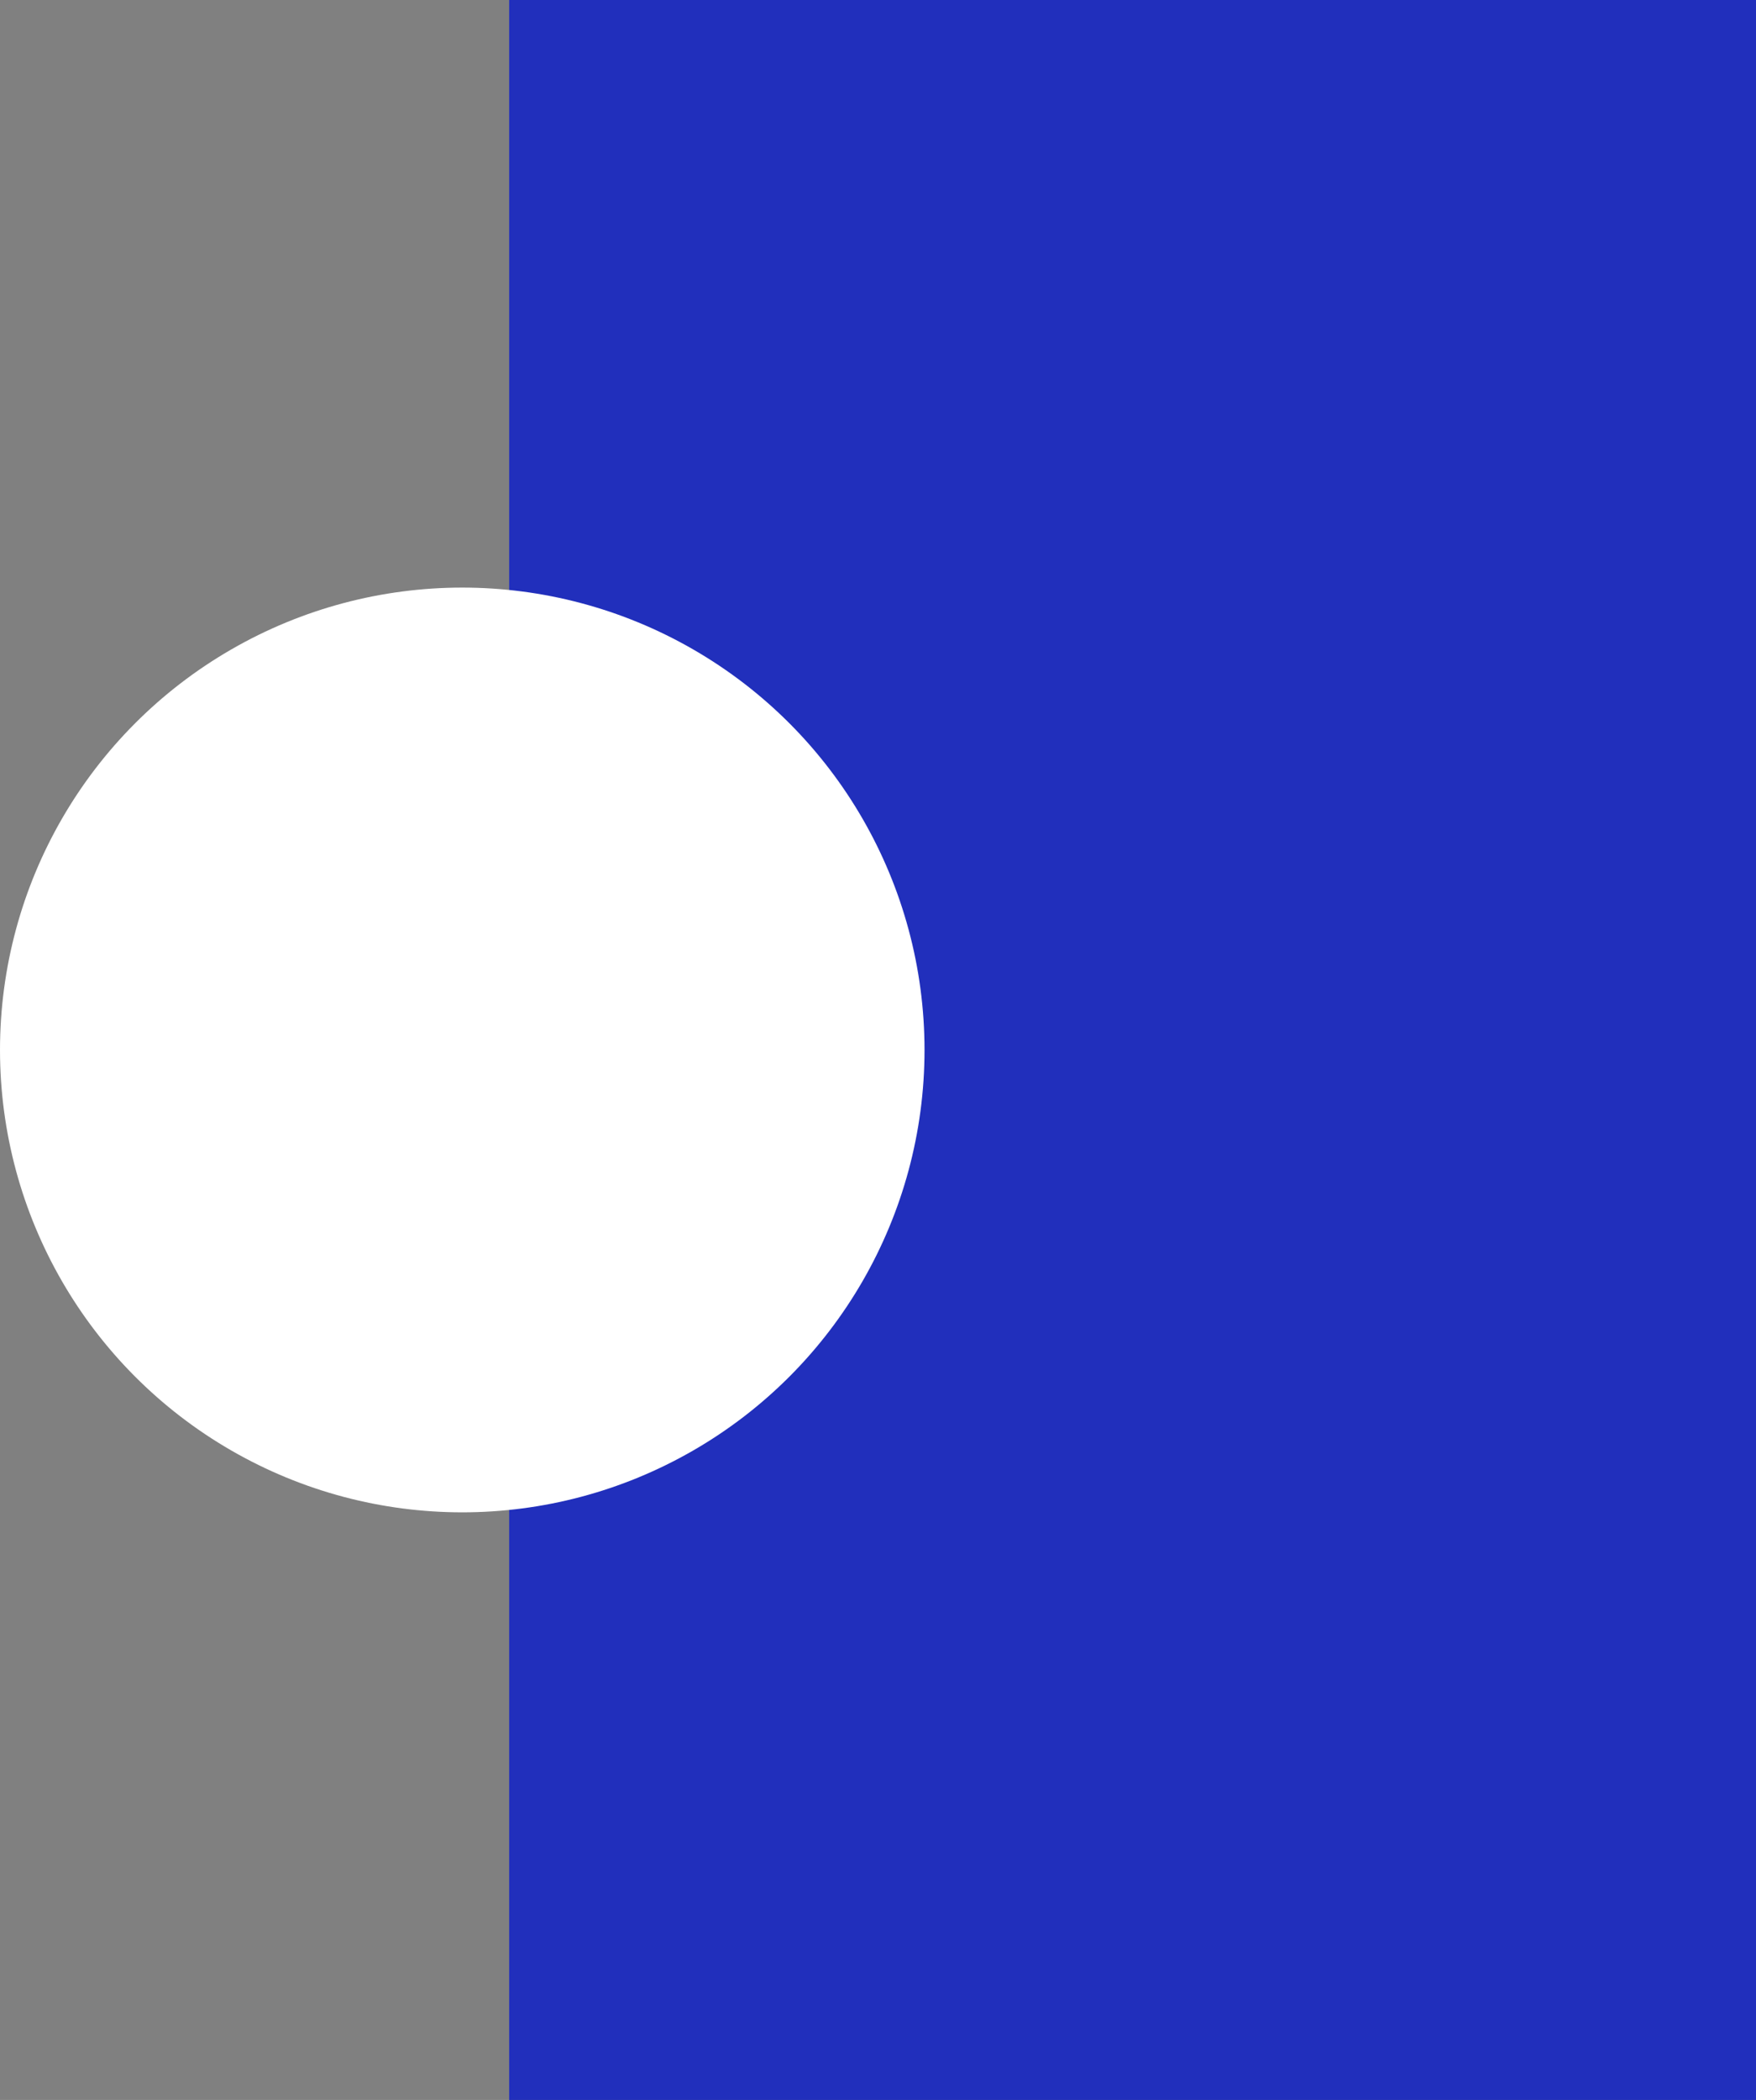
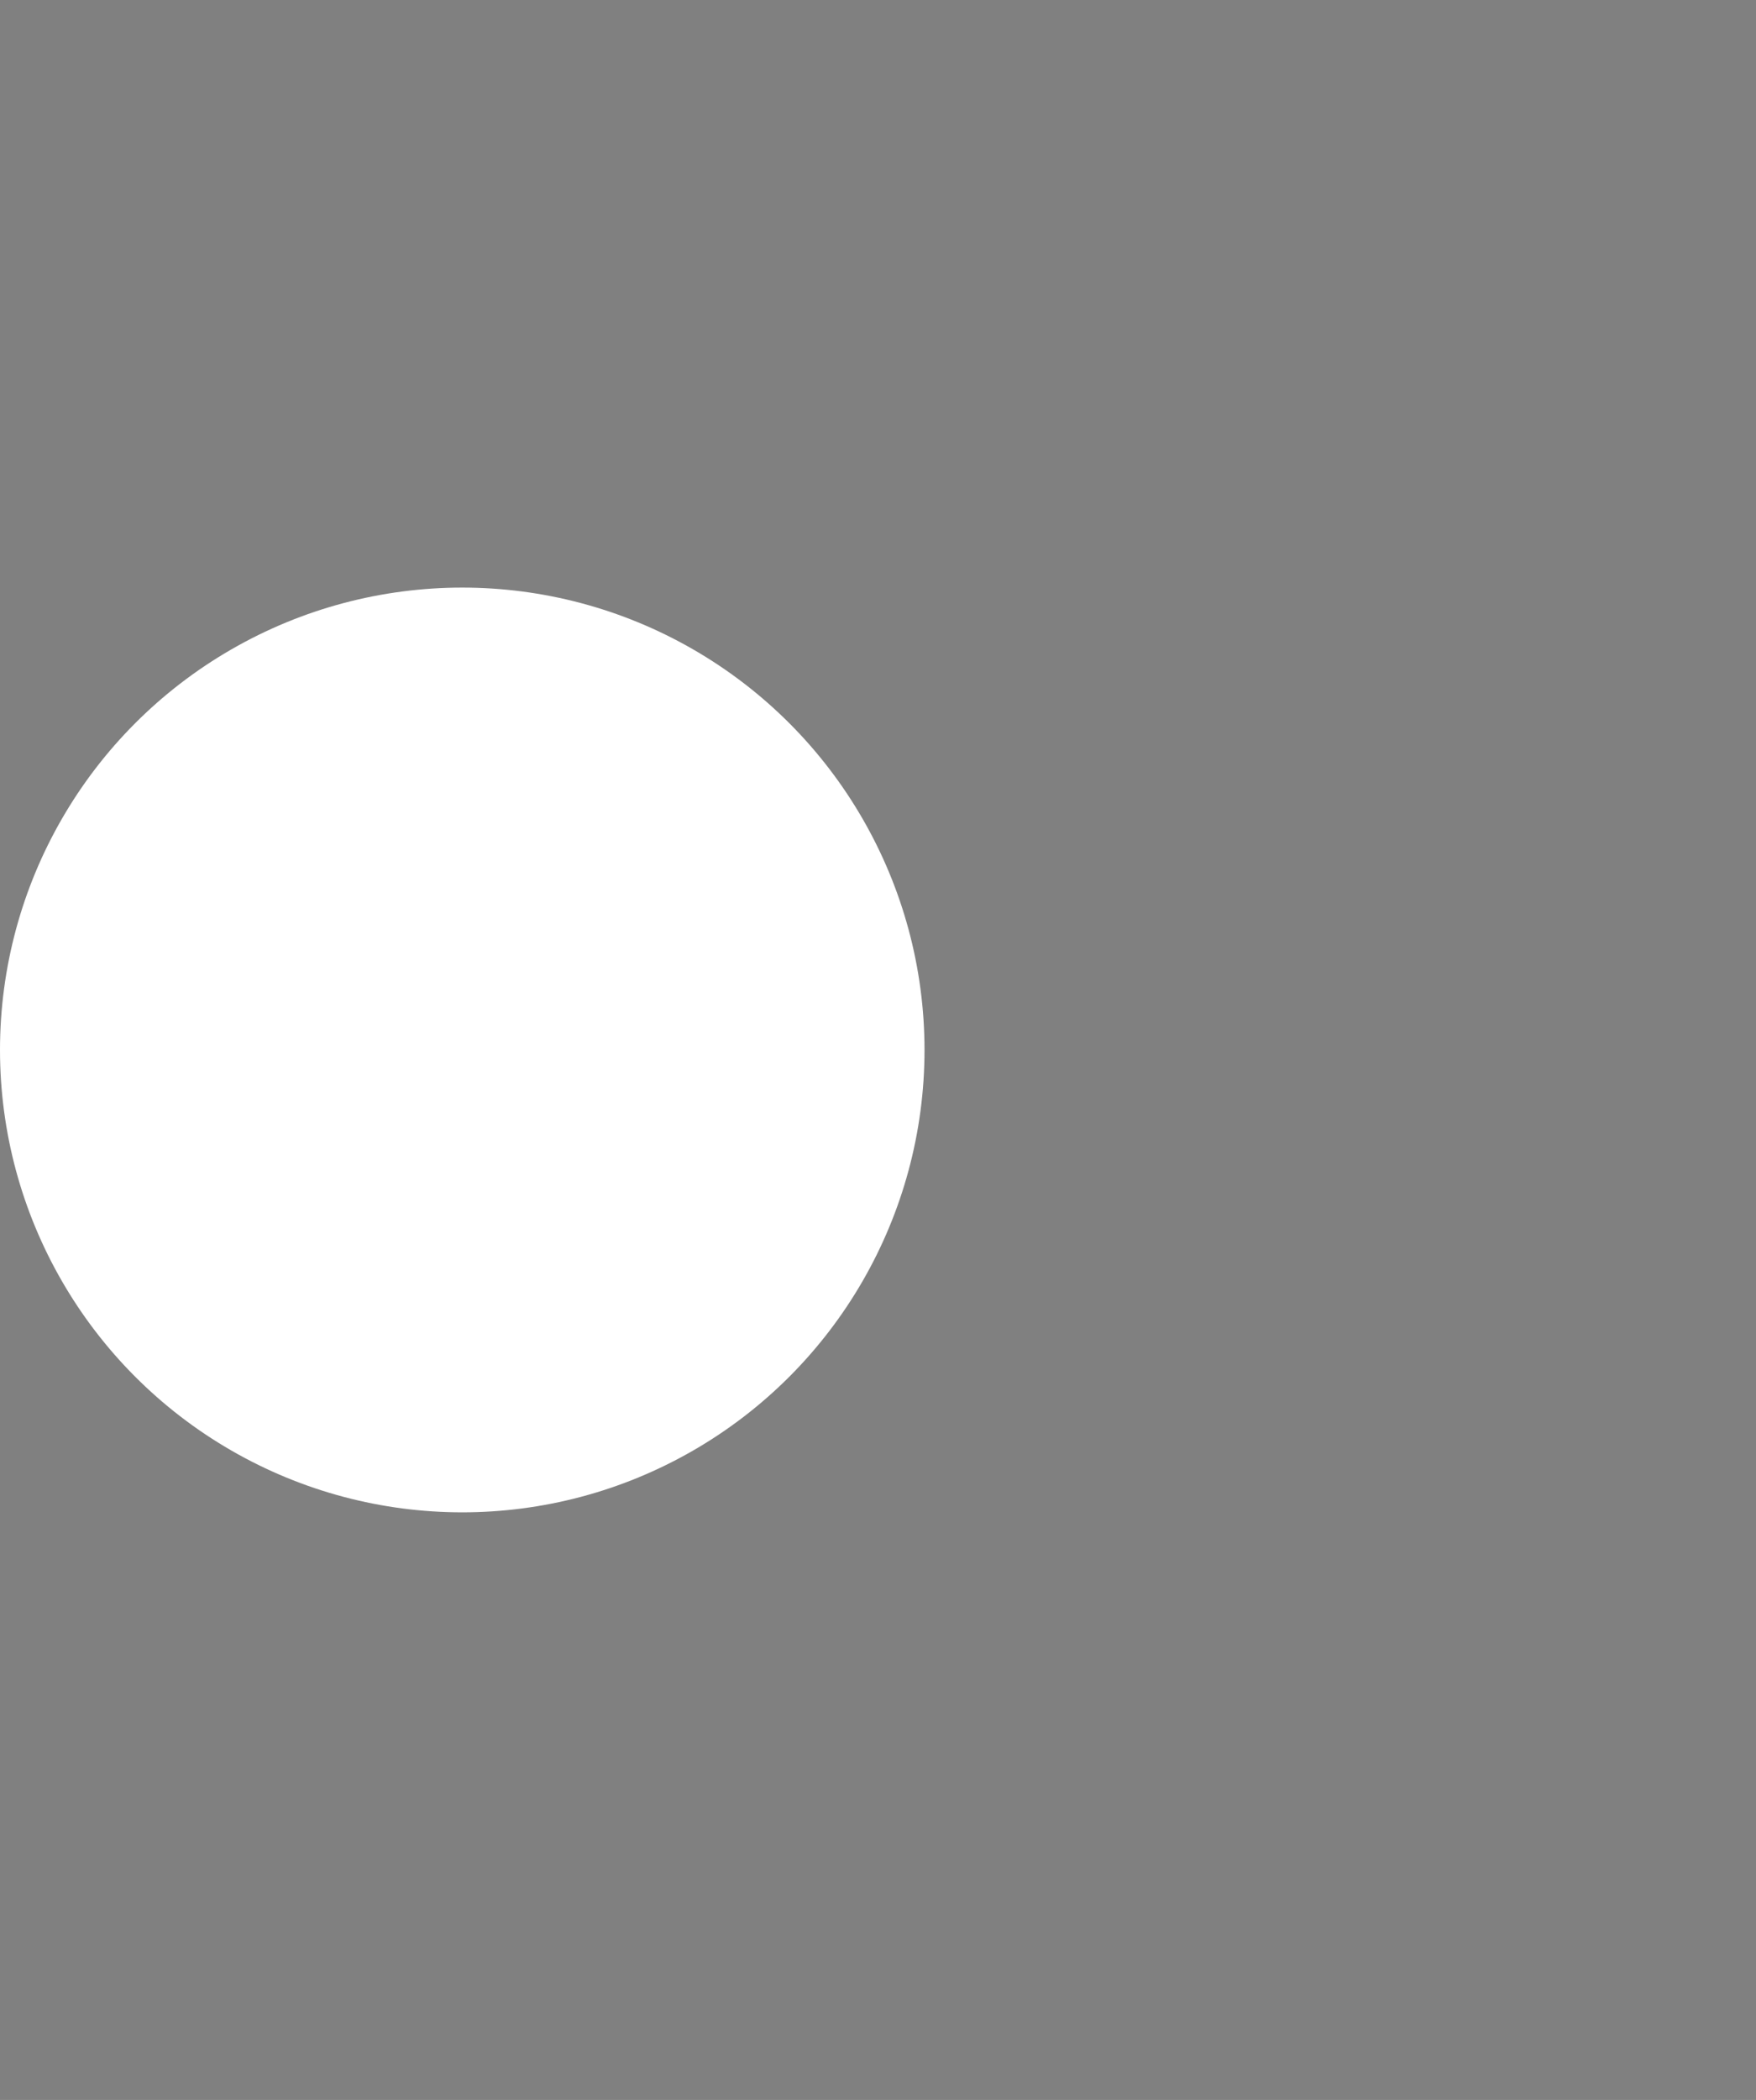
<svg xmlns="http://www.w3.org/2000/svg" width="215.735" height="257.927" viewBox="0 0 215.735 257.927">
  <rect x="0" y="0" width="215.735" height="257.927" fill="#808080" stroke="none" />
  <g id="Group_803" data-name="Group 803" transform="translate(-181 -10128.938)">
-     <path id="Path_147" data-name="Path 147" d="M0,0H153.18V257.927H0Z" transform="translate(243.555 10128.938)" fill="#212fbc" />
    <ellipse id="Ellipse_32" data-name="Ellipse 32" cx="56.791" cy="56.791" rx="56.791" ry="56.791" transform="translate(181 10201.109)" fill="#fff" />
  </g>
</svg>